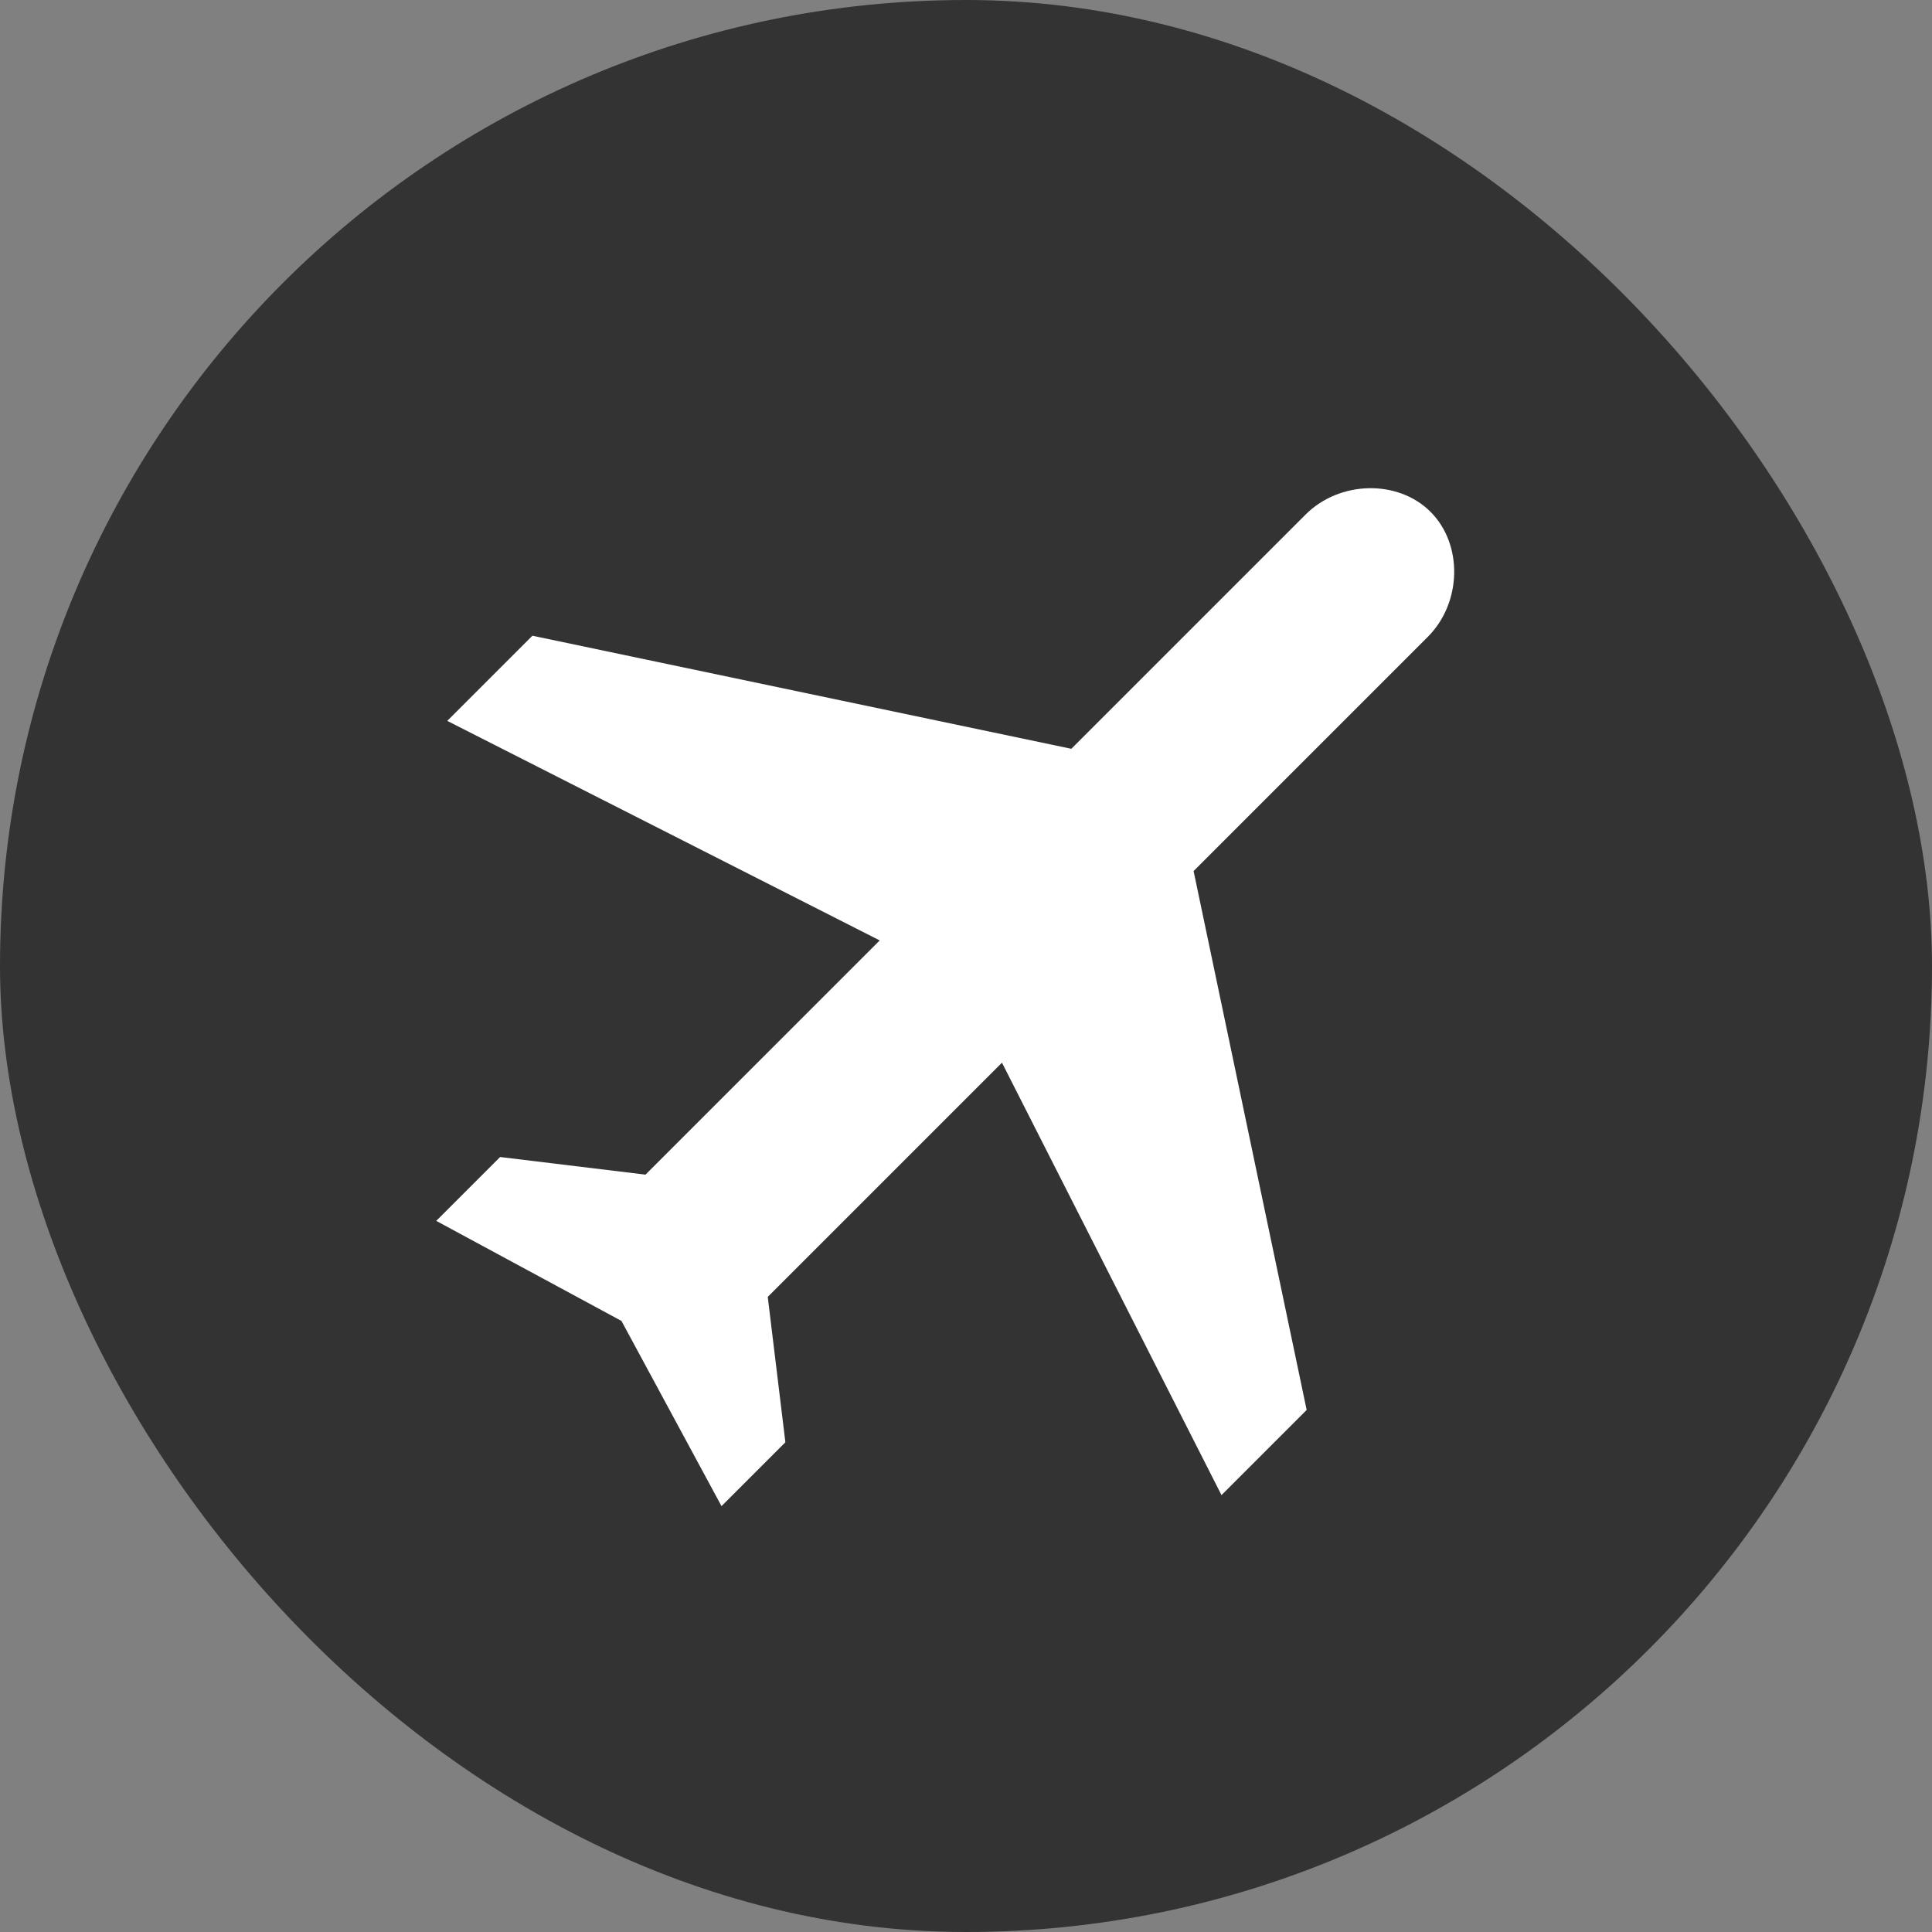
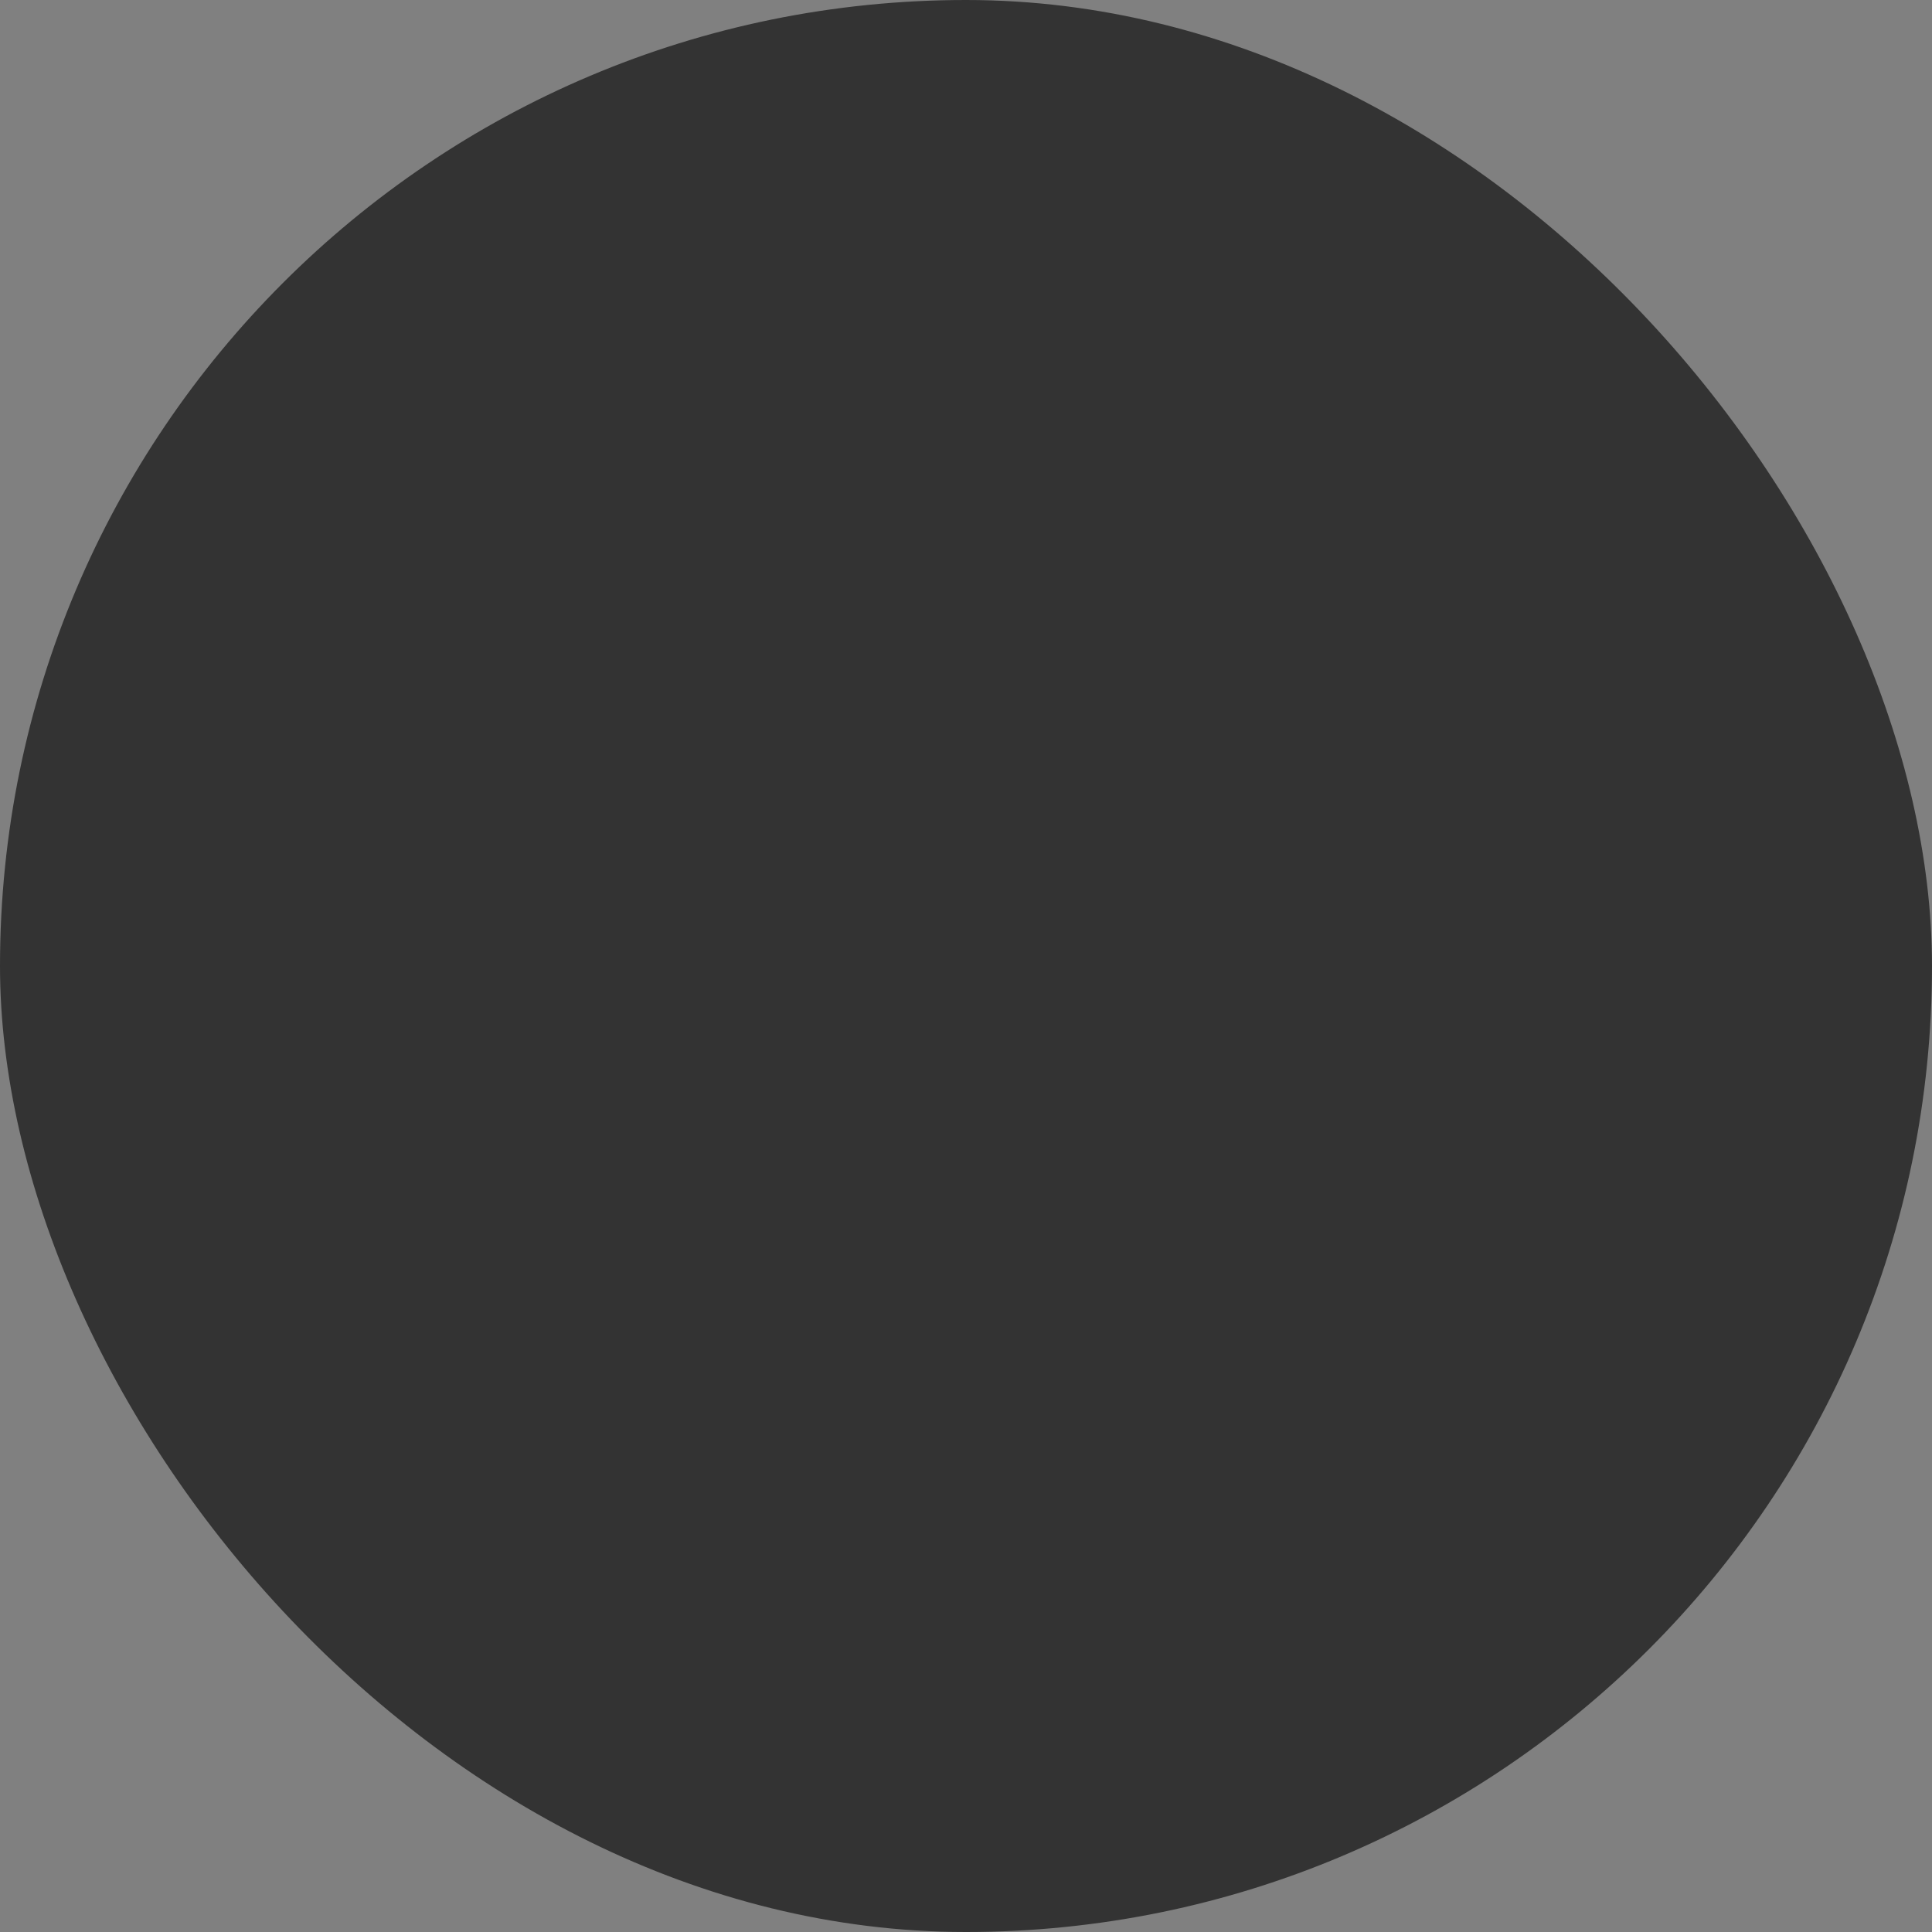
<svg xmlns="http://www.w3.org/2000/svg" width="186px" height="186px" viewBox="0 0 186 186" version="1.1">
  <rect x="0" y="0" width="186" height="186" fill="#808080" stroke="none" />
  <title>roaming_icon-new copy</title>
  <g id="Page-1" stroke="none" stroke-width="1" fill="none" fill-rule="evenodd">
    <g id="roaming_icon-new-copy" fill-rule="nonzero">
      <rect id="Rectangle" fill="#333333" x="0" y="0" width="186" height="186" rx="93" />
-       <path d="M137.723,49.277 C134.585,46.138 128.969,46.262 125.689,49.541 L103.141,72.089 L51.258,61.203 L43.059,69.402 L84.693,90.538 L62.145,113.086 L48.149,111.389 L42,117.538 L59.83,127.17 L69.462,145 L75.611,138.851 L73.914,124.855 L96.462,102.307 L117.598,143.941 L125.797,135.742 L114.911,83.859 L137.459,61.311 C140.738,58.031 140.862,52.415 137.723,49.277 Z" id="Shape-Copy" fill="#FFFFFF" />
    </g>
  </g>
</svg>